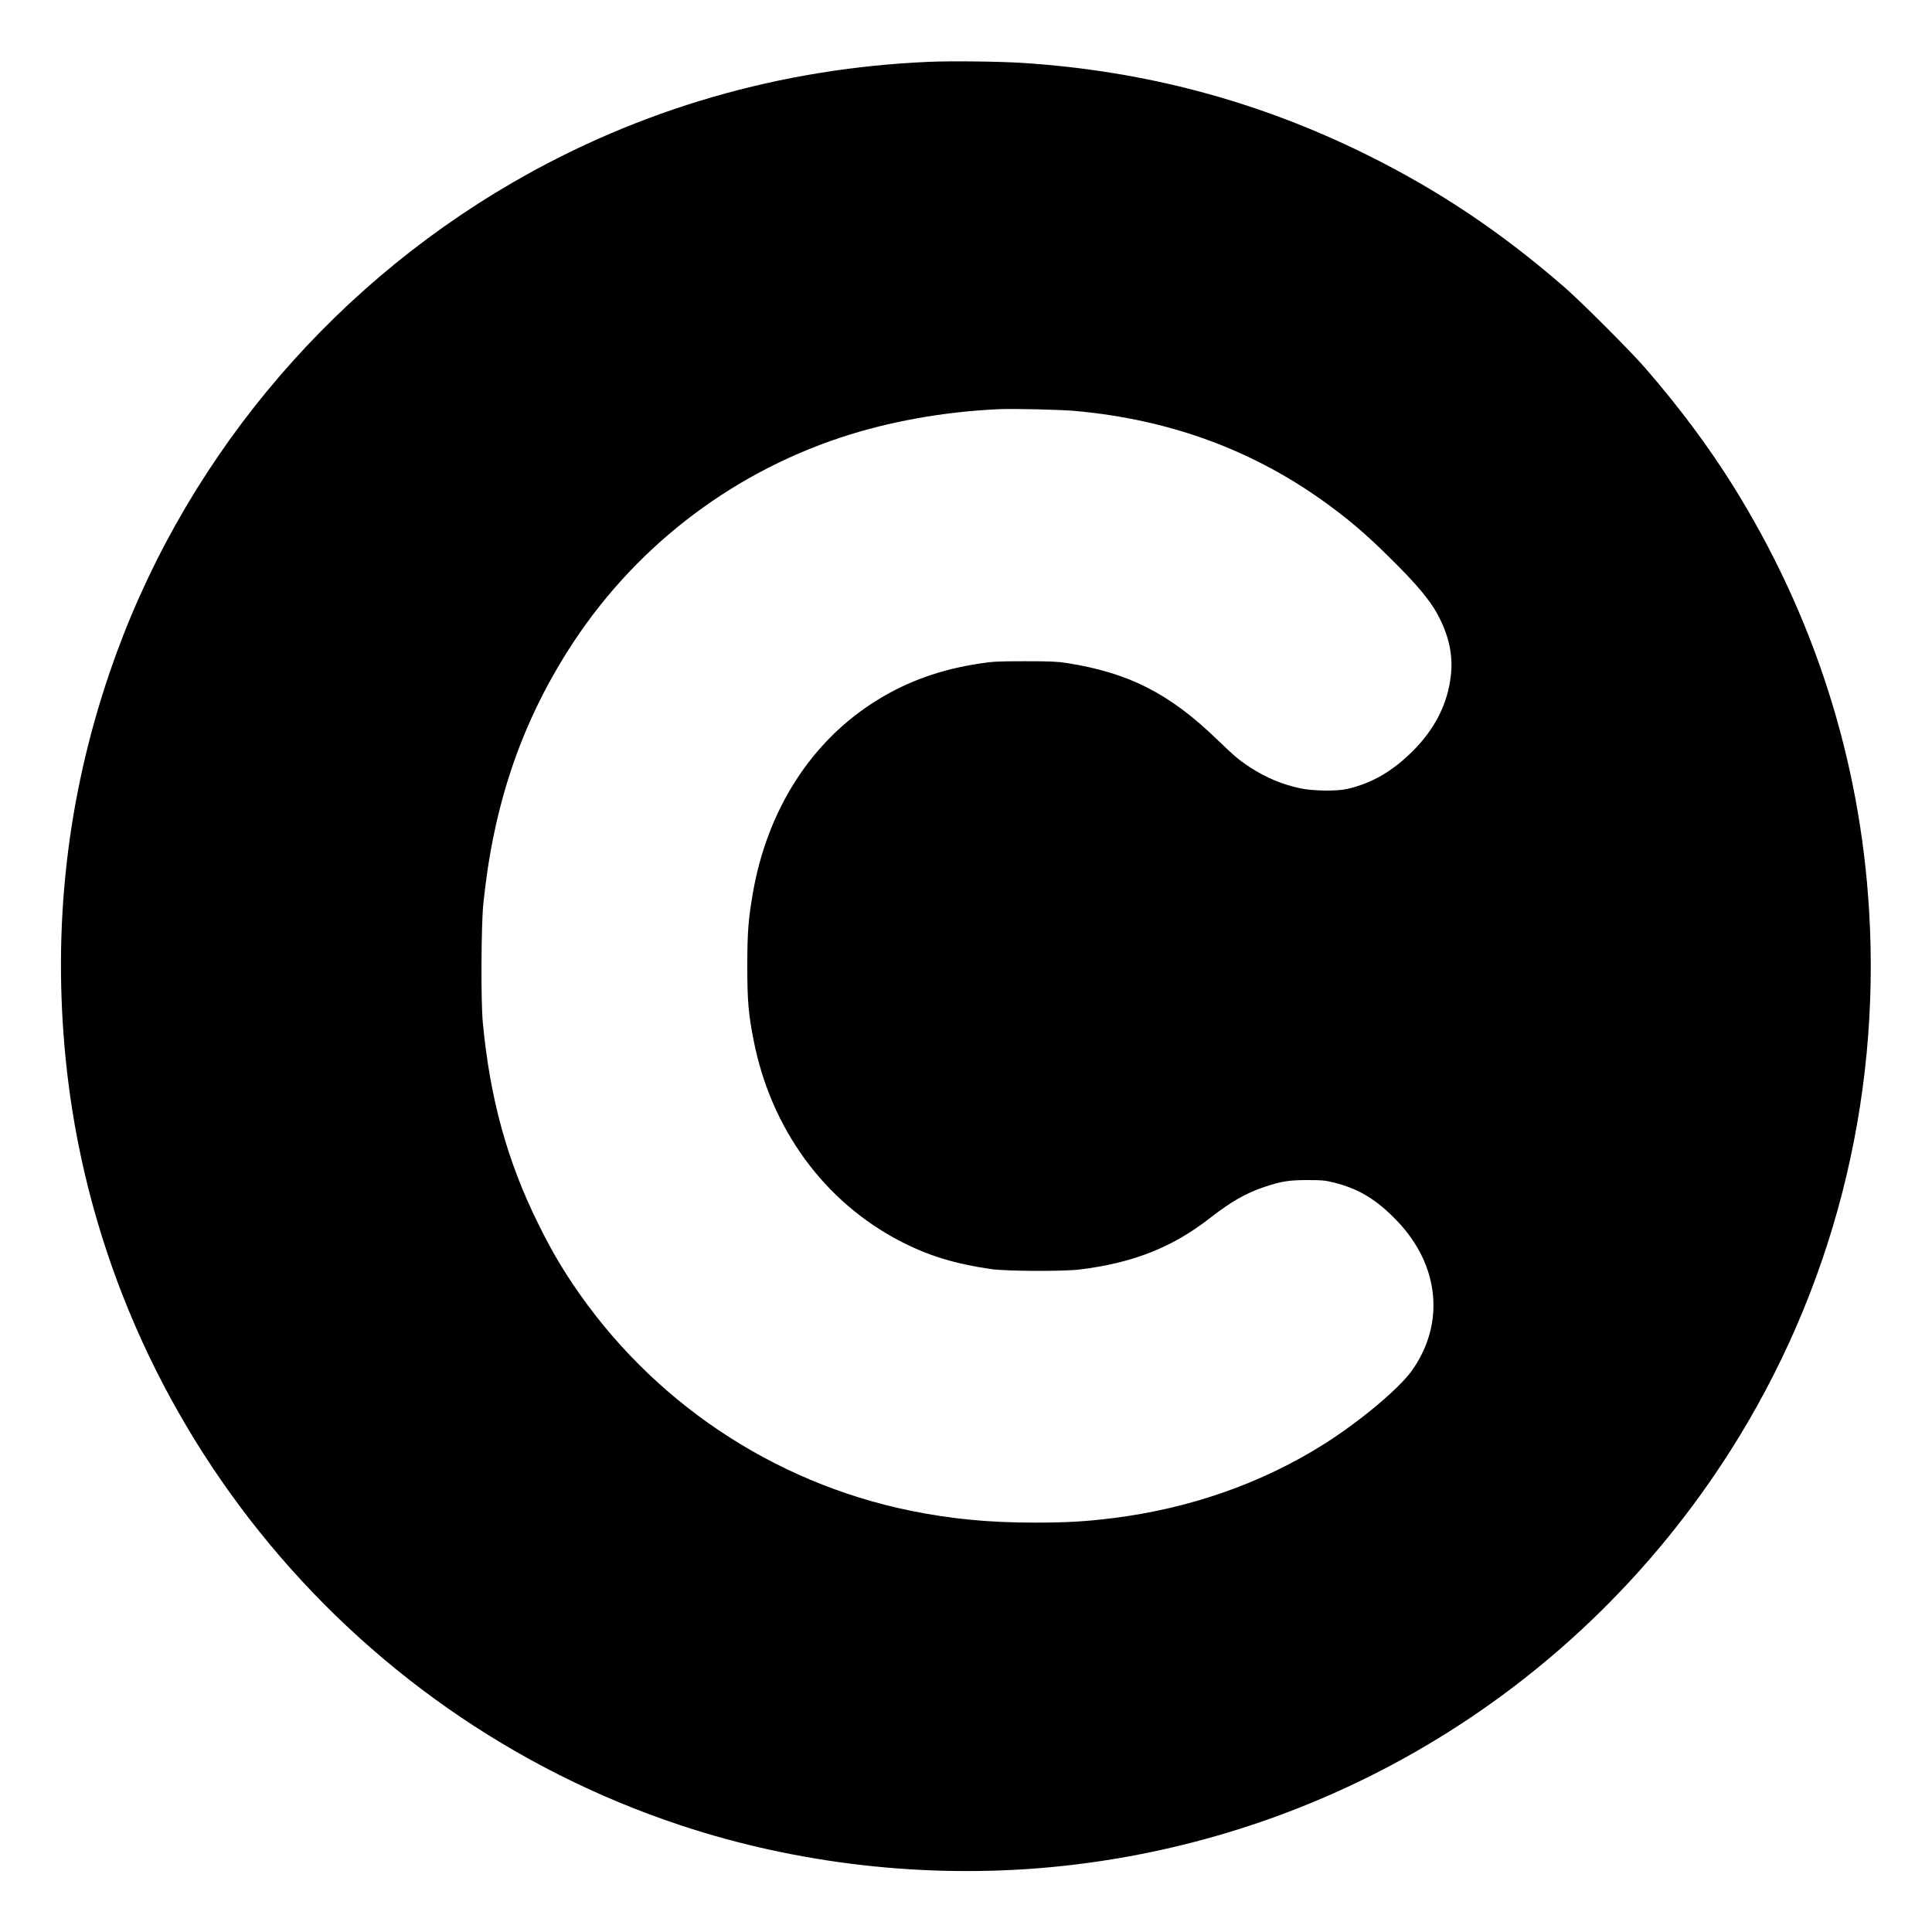
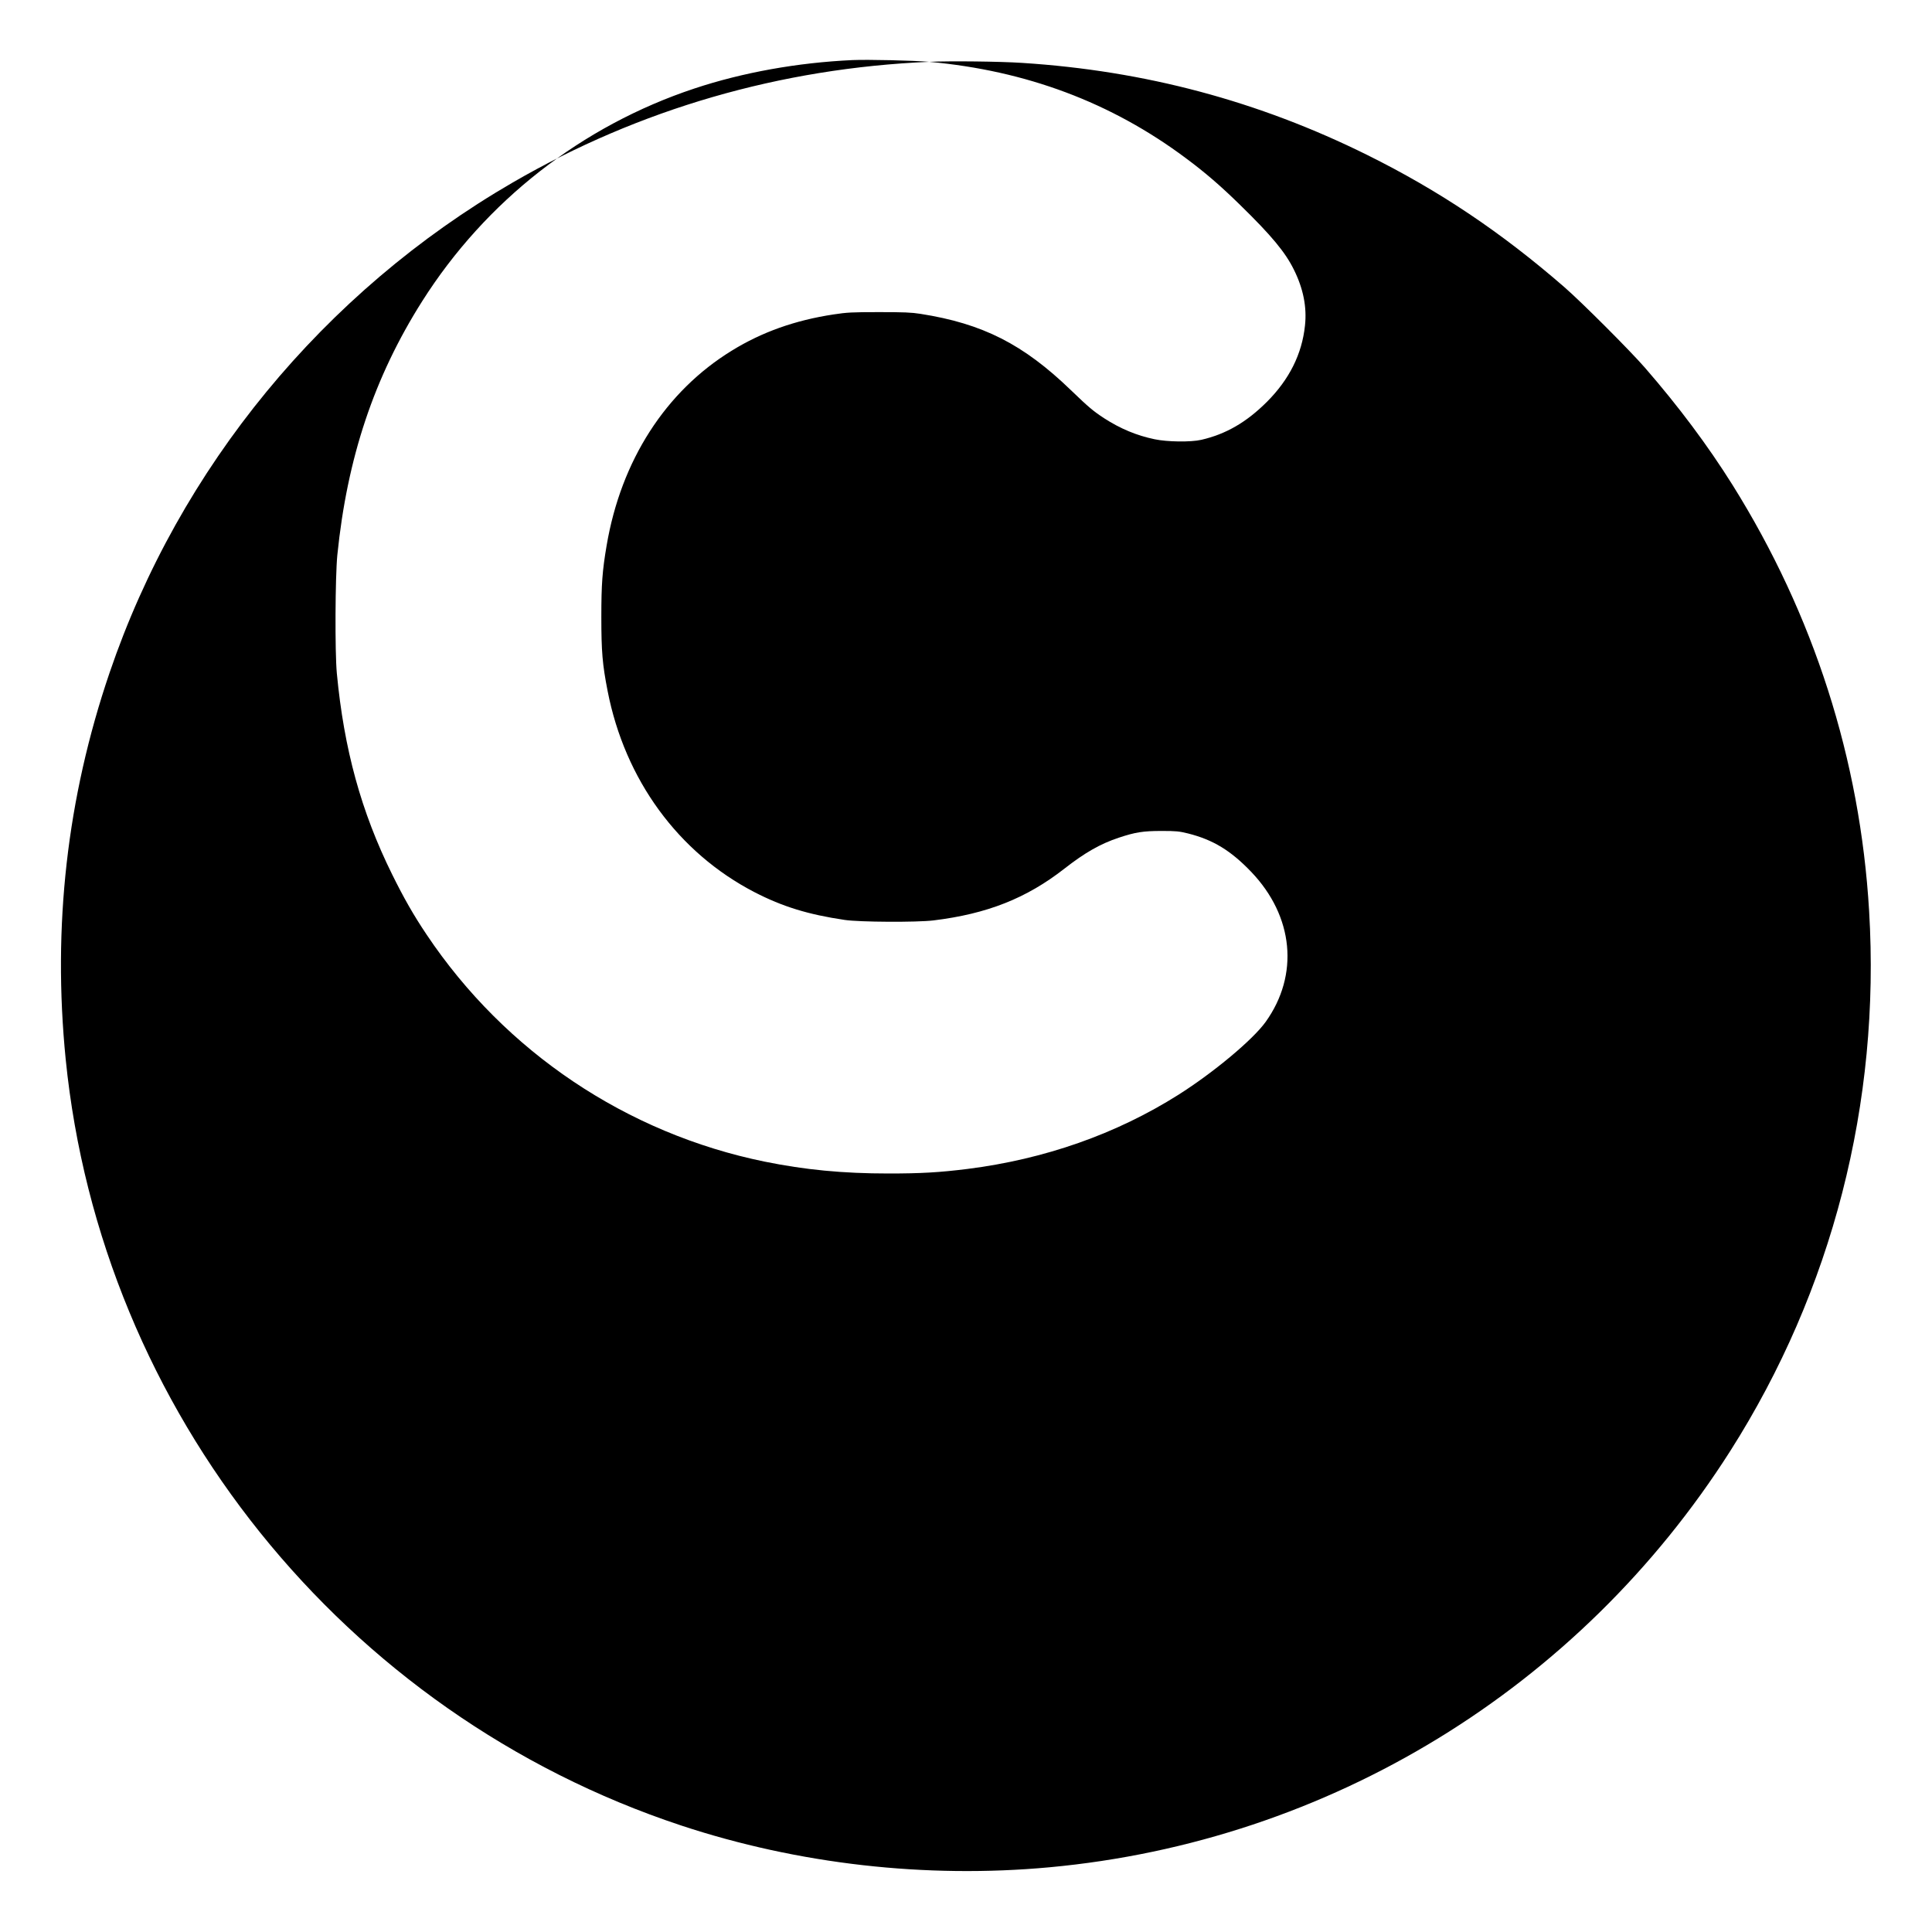
<svg xmlns="http://www.w3.org/2000/svg" version="1.0" width="2000pt" height="2000pt" viewBox="0 0 2000 2000" preserveAspectRatio="xMidYMid meet">
  <g transform="translate(0,2000) scale(0.1,-0.1)" fill="#000000" stroke="none">
-     <path d="M9619 19360 c-1540 -66 -2999 -489 -4309 -1248 -1958 -1134 -3453 -2952 -4176 -5077 -441 -1295 -591 -2625 -454 -4000 365 -3646 2878 -6775 6370 -7932 1212 -401 2534 -551 3815 -433 2893 268 5483 1852 7047 4310 1055 1659 1556 3605 1437 5590 -93 1569 -573 3065 -1414 4410 -256 408 -556 810 -908 1215 -157 180 -652 675 -832 832 -656 570 -1295 998 -2040 1368 -1127 559 -2304 873 -3575 954 -229 15 -737 21 -961 11z m1511 -3614 c1004 -91 1883 -420 2655 -996 201 -149 363 -289 563 -485 324 -316 469 -491 557 -670 98 -197 136 -389 115 -580 -31 -295 -163 -558 -395 -790 -212 -211 -423 -333 -678 -392 -109 -25 -352 -22 -484 6 -187 39 -354 109 -523 218 -114 75 -158 112 -343 290 -493 476 -913 689 -1557 790 -93 15 -175 18 -430 18 -281 0 -332 -3 -470 -24 -397 -60 -741 -182 -1052 -374 -687 -421 -1148 -1139 -1297 -2017 -45 -263 -55 -402 -55 -740 0 -359 11 -491 65 -767 179 -918 731 -1674 1521 -2083 289 -149 554 -231 933 -287 154 -23 747 -26 920 -5 556 68 962 229 1355 536 211 165 372 257 562 320 171 57 252 70 443 70 151 0 182 -3 275 -26 258 -65 441 -176 652 -396 442 -461 500 -1068 150 -1556 -134 -185 -536 -521 -902 -753 -643 -406 -1384 -667 -2185 -768 -289 -36 -481 -47 -815 -47 -474 0 -866 38 -1284 123 -1428 292 -2686 1136 -3498 2349 -135 201 -236 378 -358 625 -320 647 -498 1295 -572 2080 -21 221 -17 1002 5 1225 102 1007 381 1842 878 2627 658 1039 1653 1816 2819 2203 500 166 1068 268 1635 294 158 7 633 -4 795 -18z" />
+     <path d="M9619 19360 c-1540 -66 -2999 -489 -4309 -1248 -1958 -1134 -3453 -2952 -4176 -5077 -441 -1295 -591 -2625 -454 -4000 365 -3646 2878 -6775 6370 -7932 1212 -401 2534 -551 3815 -433 2893 268 5483 1852 7047 4310 1055 1659 1556 3605 1437 5590 -93 1569 -573 3065 -1414 4410 -256 408 -556 810 -908 1215 -157 180 -652 675 -832 832 -656 570 -1295 998 -2040 1368 -1127 559 -2304 873 -3575 954 -229 15 -737 21 -961 11z c1004 -91 1883 -420 2655 -996 201 -149 363 -289 563 -485 324 -316 469 -491 557 -670 98 -197 136 -389 115 -580 -31 -295 -163 -558 -395 -790 -212 -211 -423 -333 -678 -392 -109 -25 -352 -22 -484 6 -187 39 -354 109 -523 218 -114 75 -158 112 -343 290 -493 476 -913 689 -1557 790 -93 15 -175 18 -430 18 -281 0 -332 -3 -470 -24 -397 -60 -741 -182 -1052 -374 -687 -421 -1148 -1139 -1297 -2017 -45 -263 -55 -402 -55 -740 0 -359 11 -491 65 -767 179 -918 731 -1674 1521 -2083 289 -149 554 -231 933 -287 154 -23 747 -26 920 -5 556 68 962 229 1355 536 211 165 372 257 562 320 171 57 252 70 443 70 151 0 182 -3 275 -26 258 -65 441 -176 652 -396 442 -461 500 -1068 150 -1556 -134 -185 -536 -521 -902 -753 -643 -406 -1384 -667 -2185 -768 -289 -36 -481 -47 -815 -47 -474 0 -866 38 -1284 123 -1428 292 -2686 1136 -3498 2349 -135 201 -236 378 -358 625 -320 647 -498 1295 -572 2080 -21 221 -17 1002 5 1225 102 1007 381 1842 878 2627 658 1039 1653 1816 2819 2203 500 166 1068 268 1635 294 158 7 633 -4 795 -18z" />
  </g>
</svg>